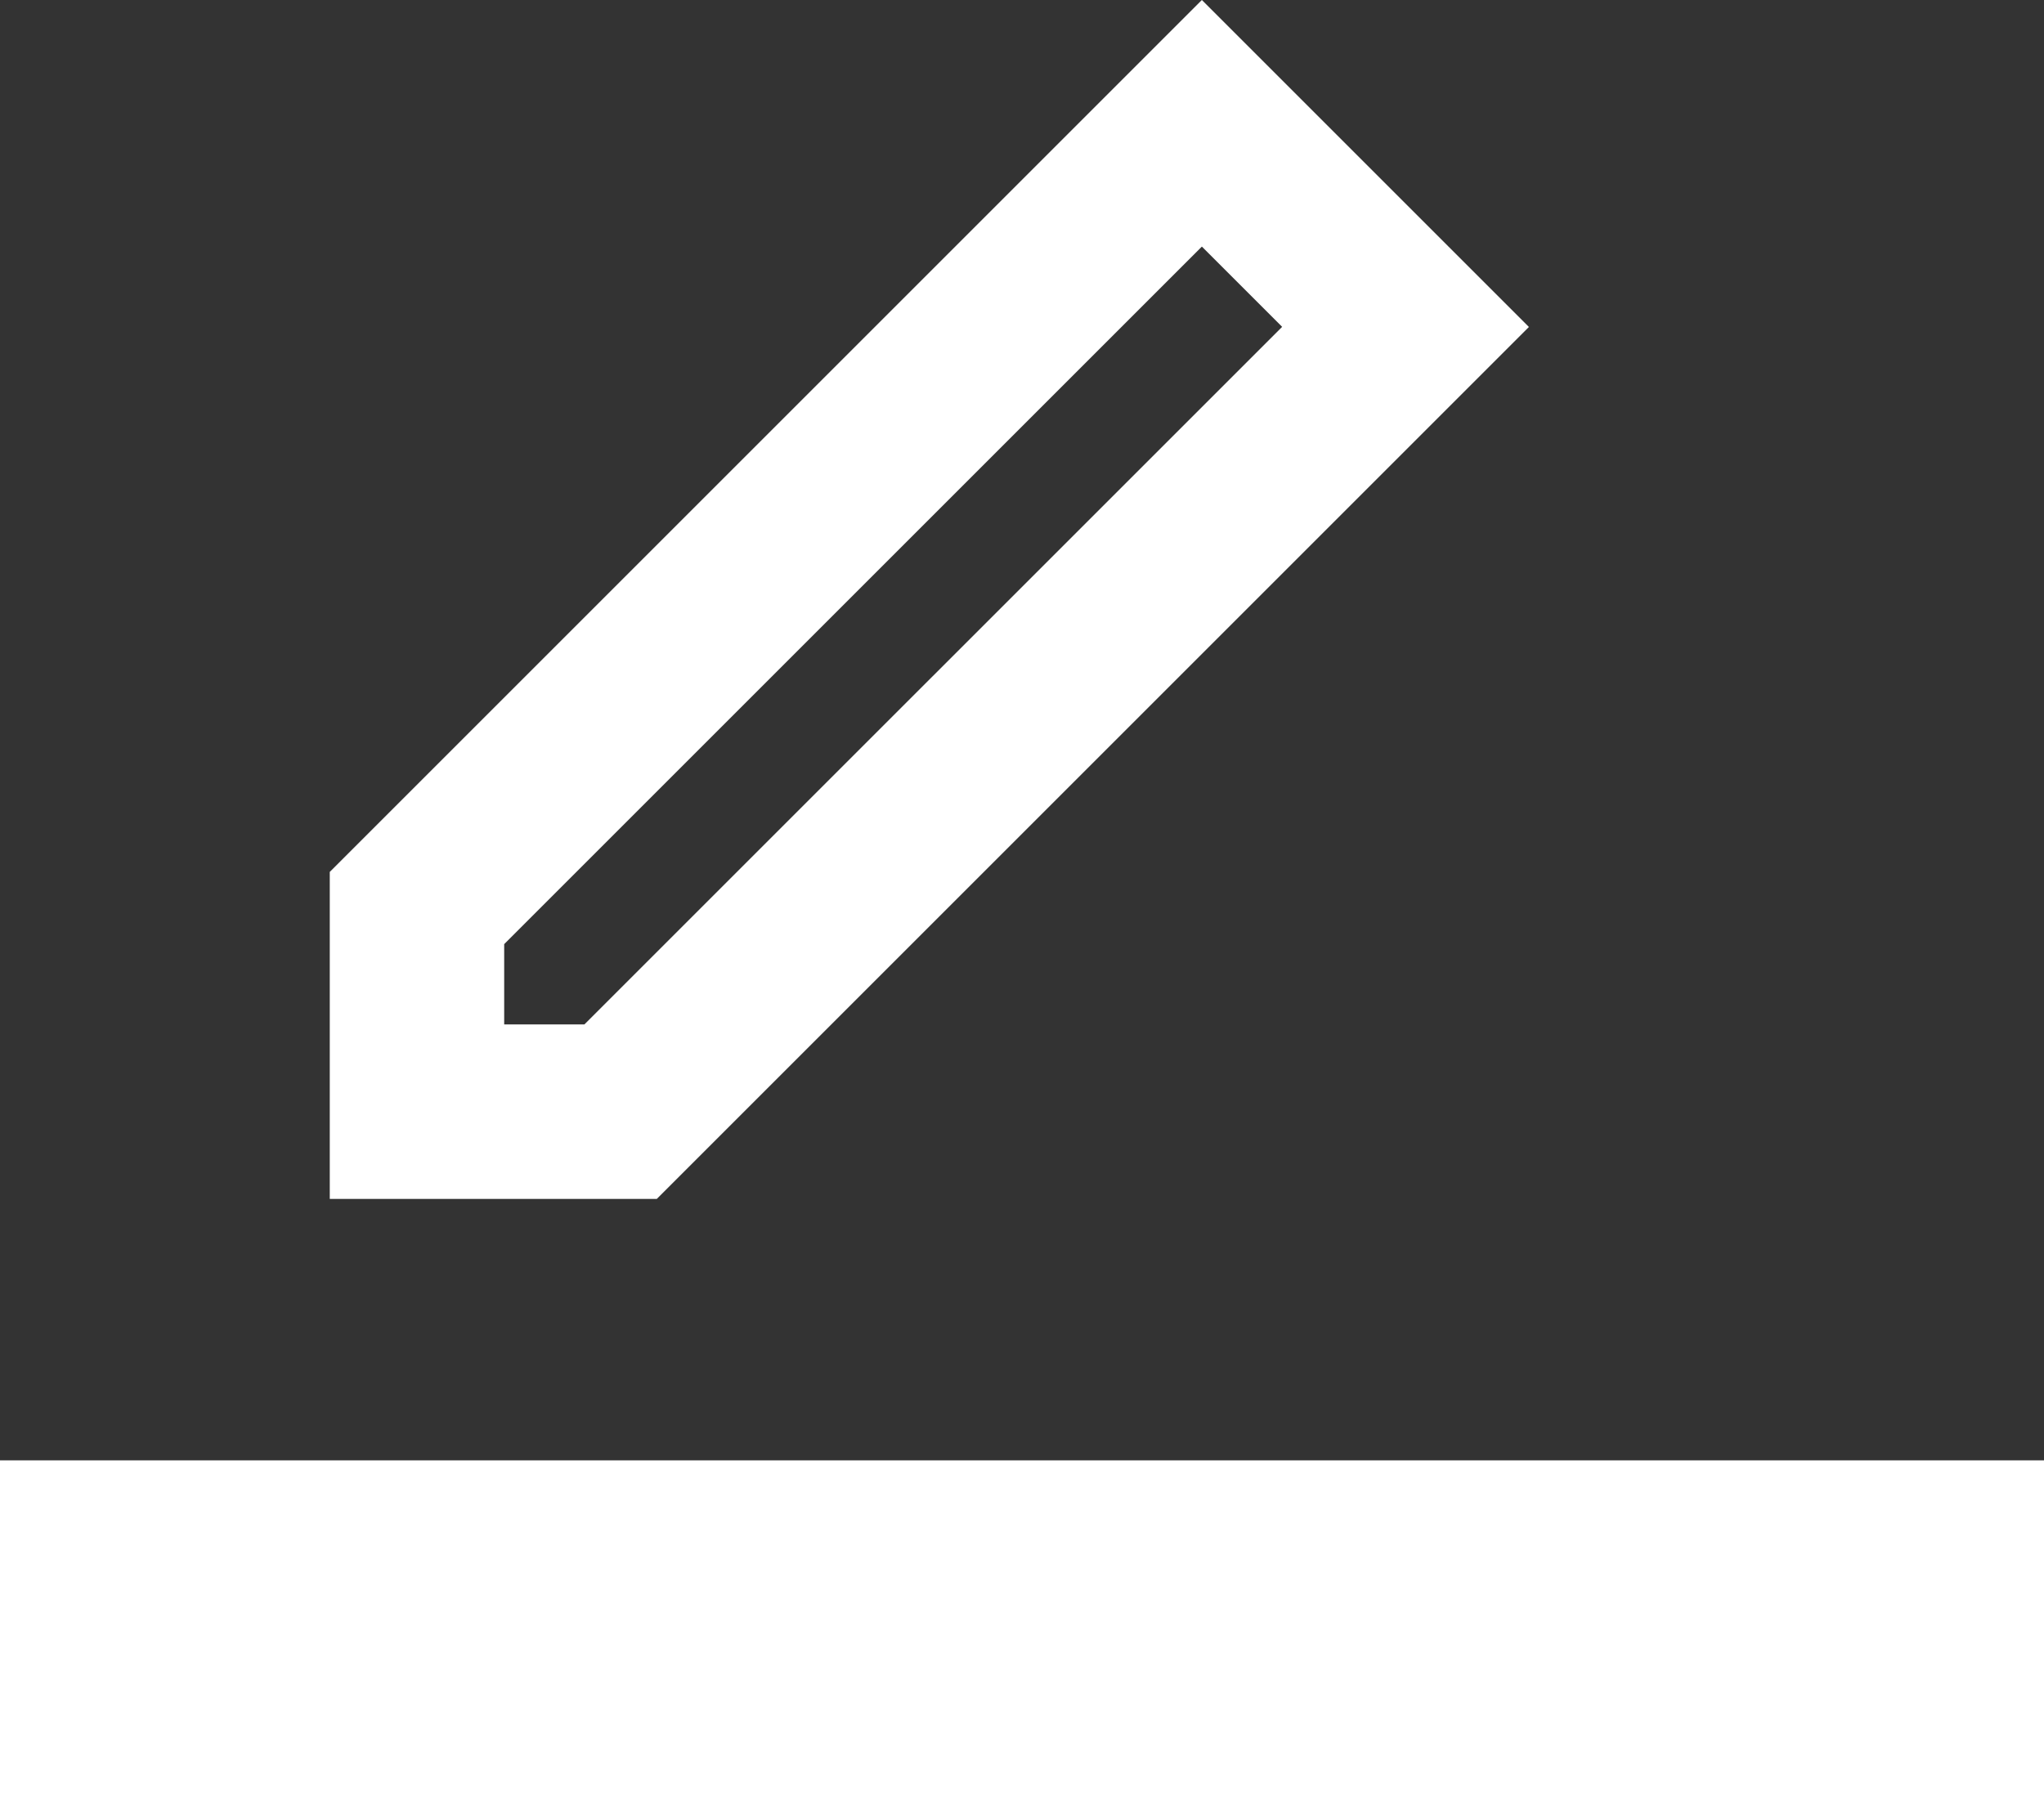
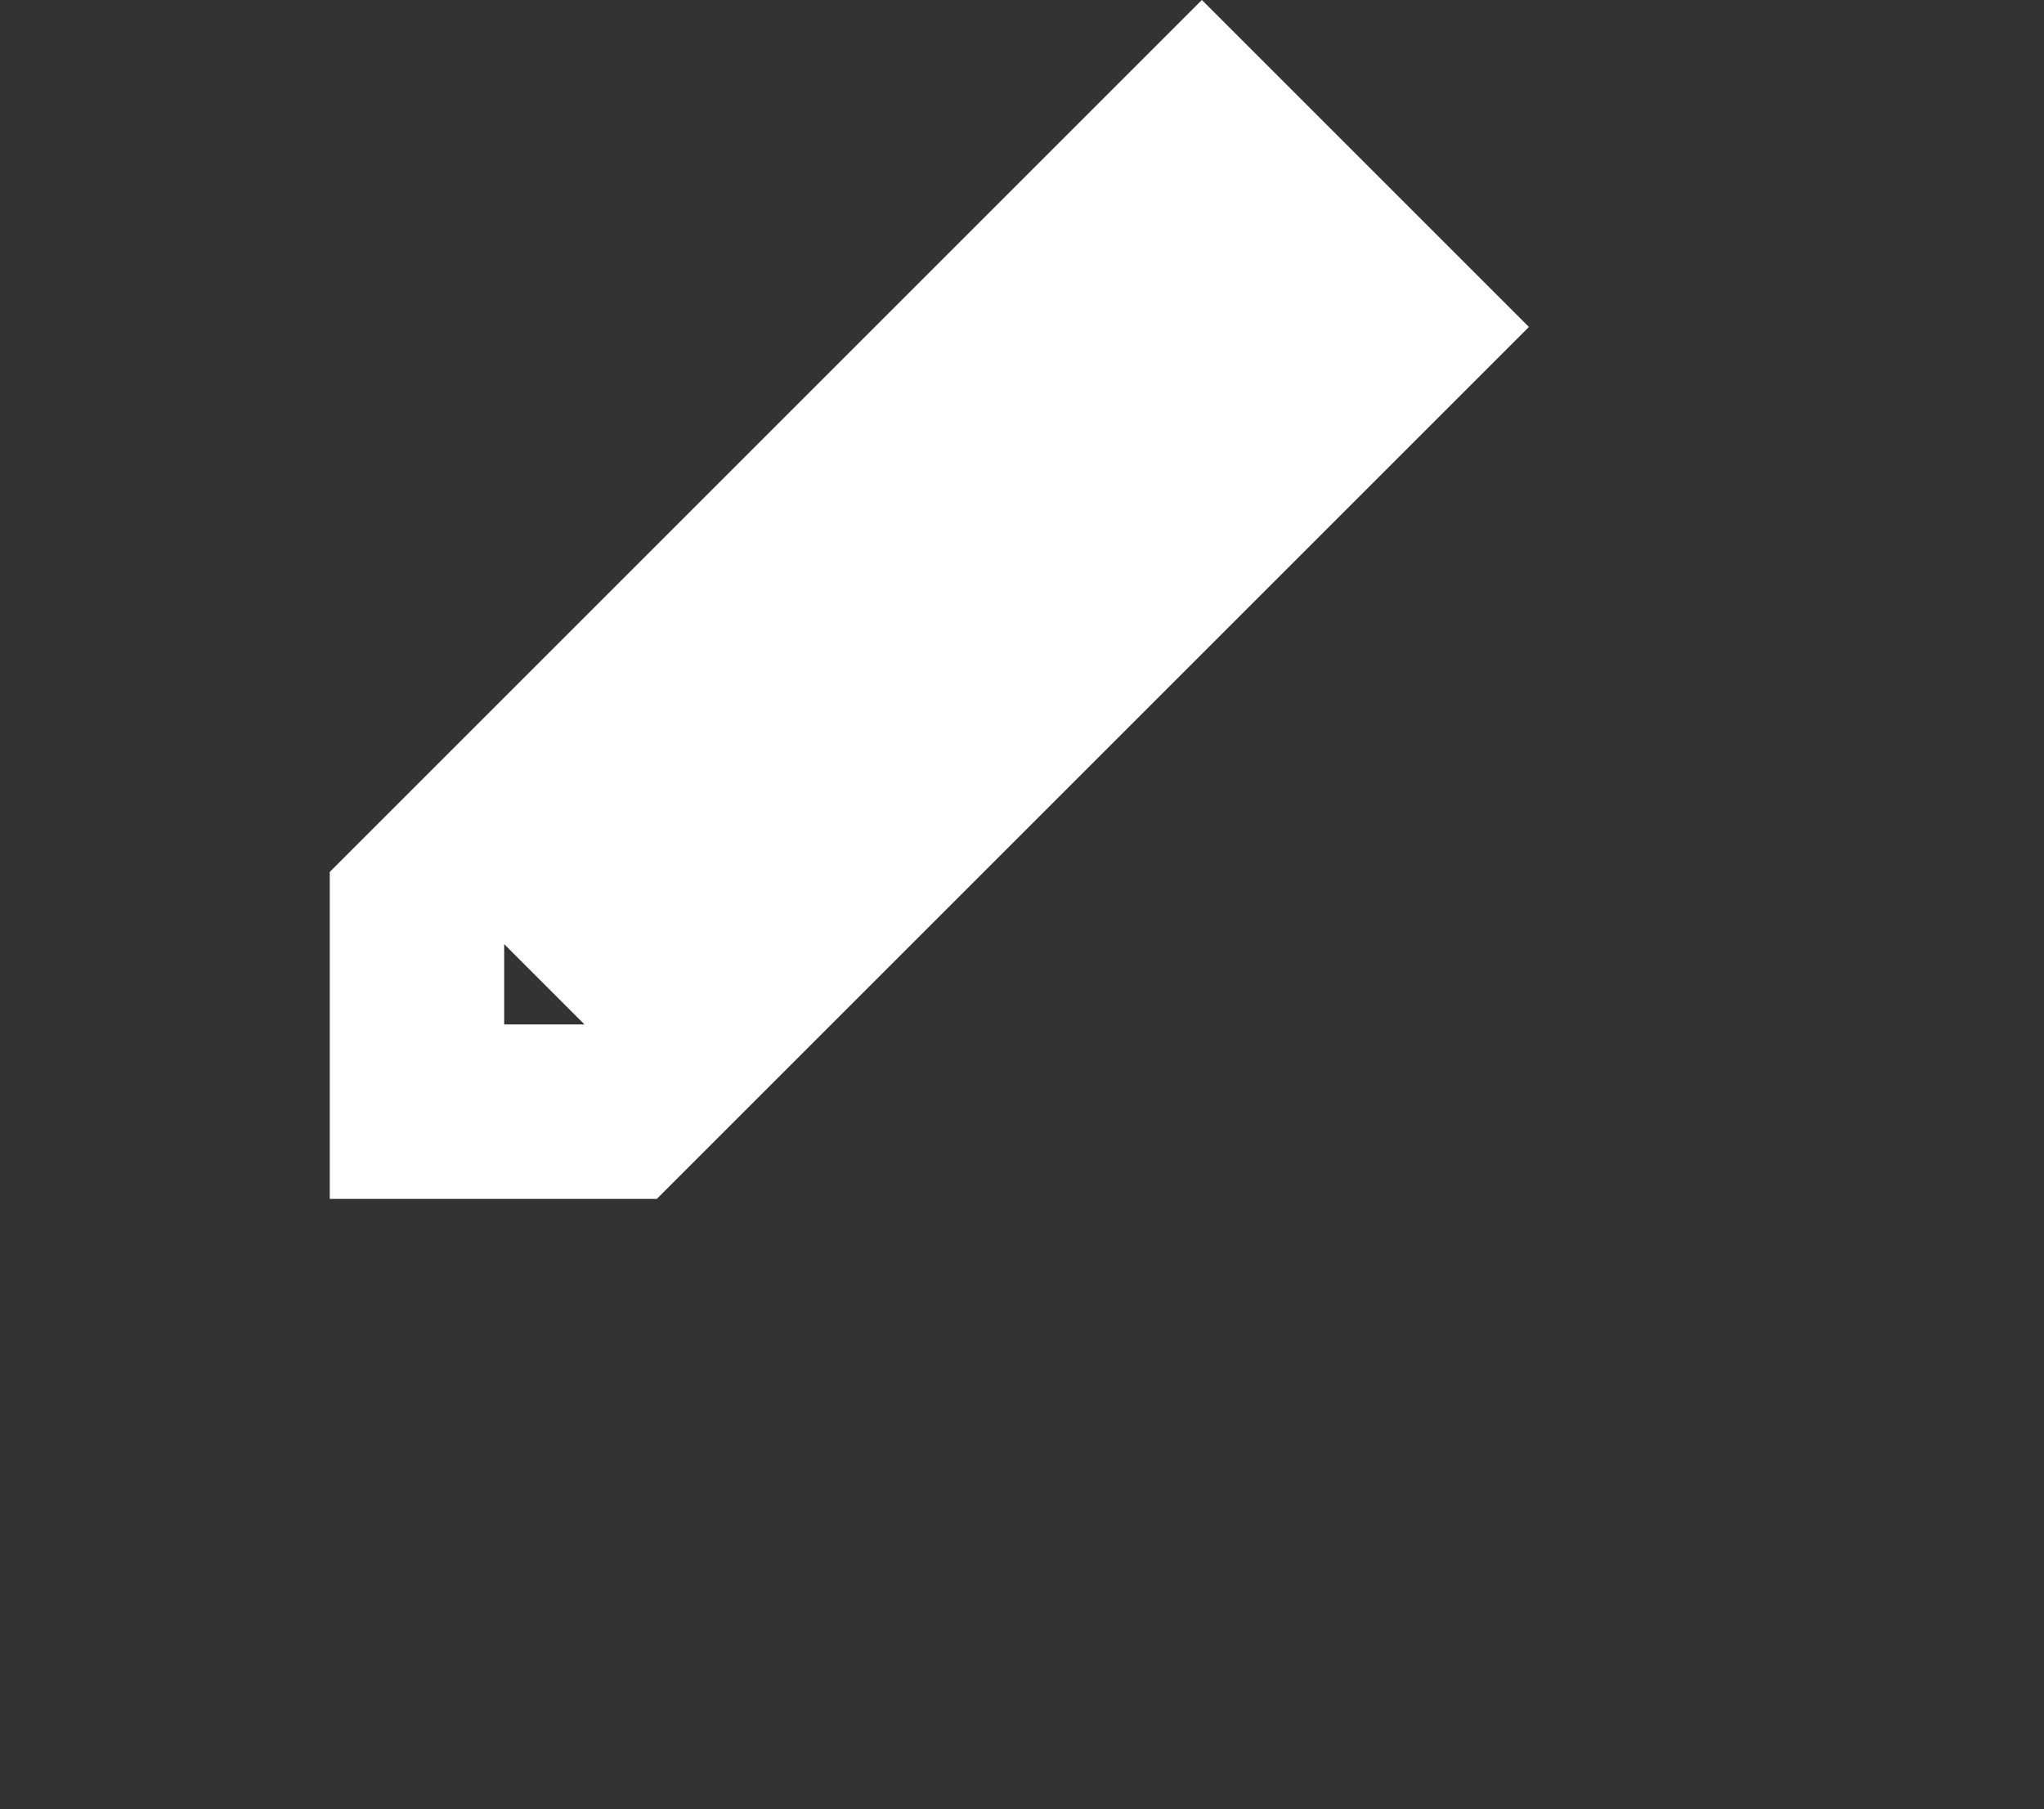
<svg xmlns="http://www.w3.org/2000/svg" id="Education-icon" width="15" height="13.279" viewBox="0 0 15 13.279">
  <rect x="0" y="0" width="15" height="13.279" fill="#333333" stroke="none" />
  <g id="Group_791" data-name="Group 791">
-     <path id="Path_2860" data-name="Path 2860" d="M10.4,3.25,4,9.65v2.4H6.4l6.4-6.4ZM5.869,10.769H5.28v-.589l5.12-5.12.589.589Z" transform="translate(-1.58 -3.25)" fill="#fff" />
-     <path id="Path_2862" data-name="Path 2862" d="M0,20H15v2.56H0Z" transform="translate(0 -9.281)" fill="#fff" />
+     <path id="Path_2860" data-name="Path 2860" d="M10.4,3.25,4,9.65v2.4H6.4l6.4-6.4ZM5.869,10.769H5.28v-.589Z" transform="translate(-1.58 -3.25)" fill="#fff" />
  </g>
</svg>